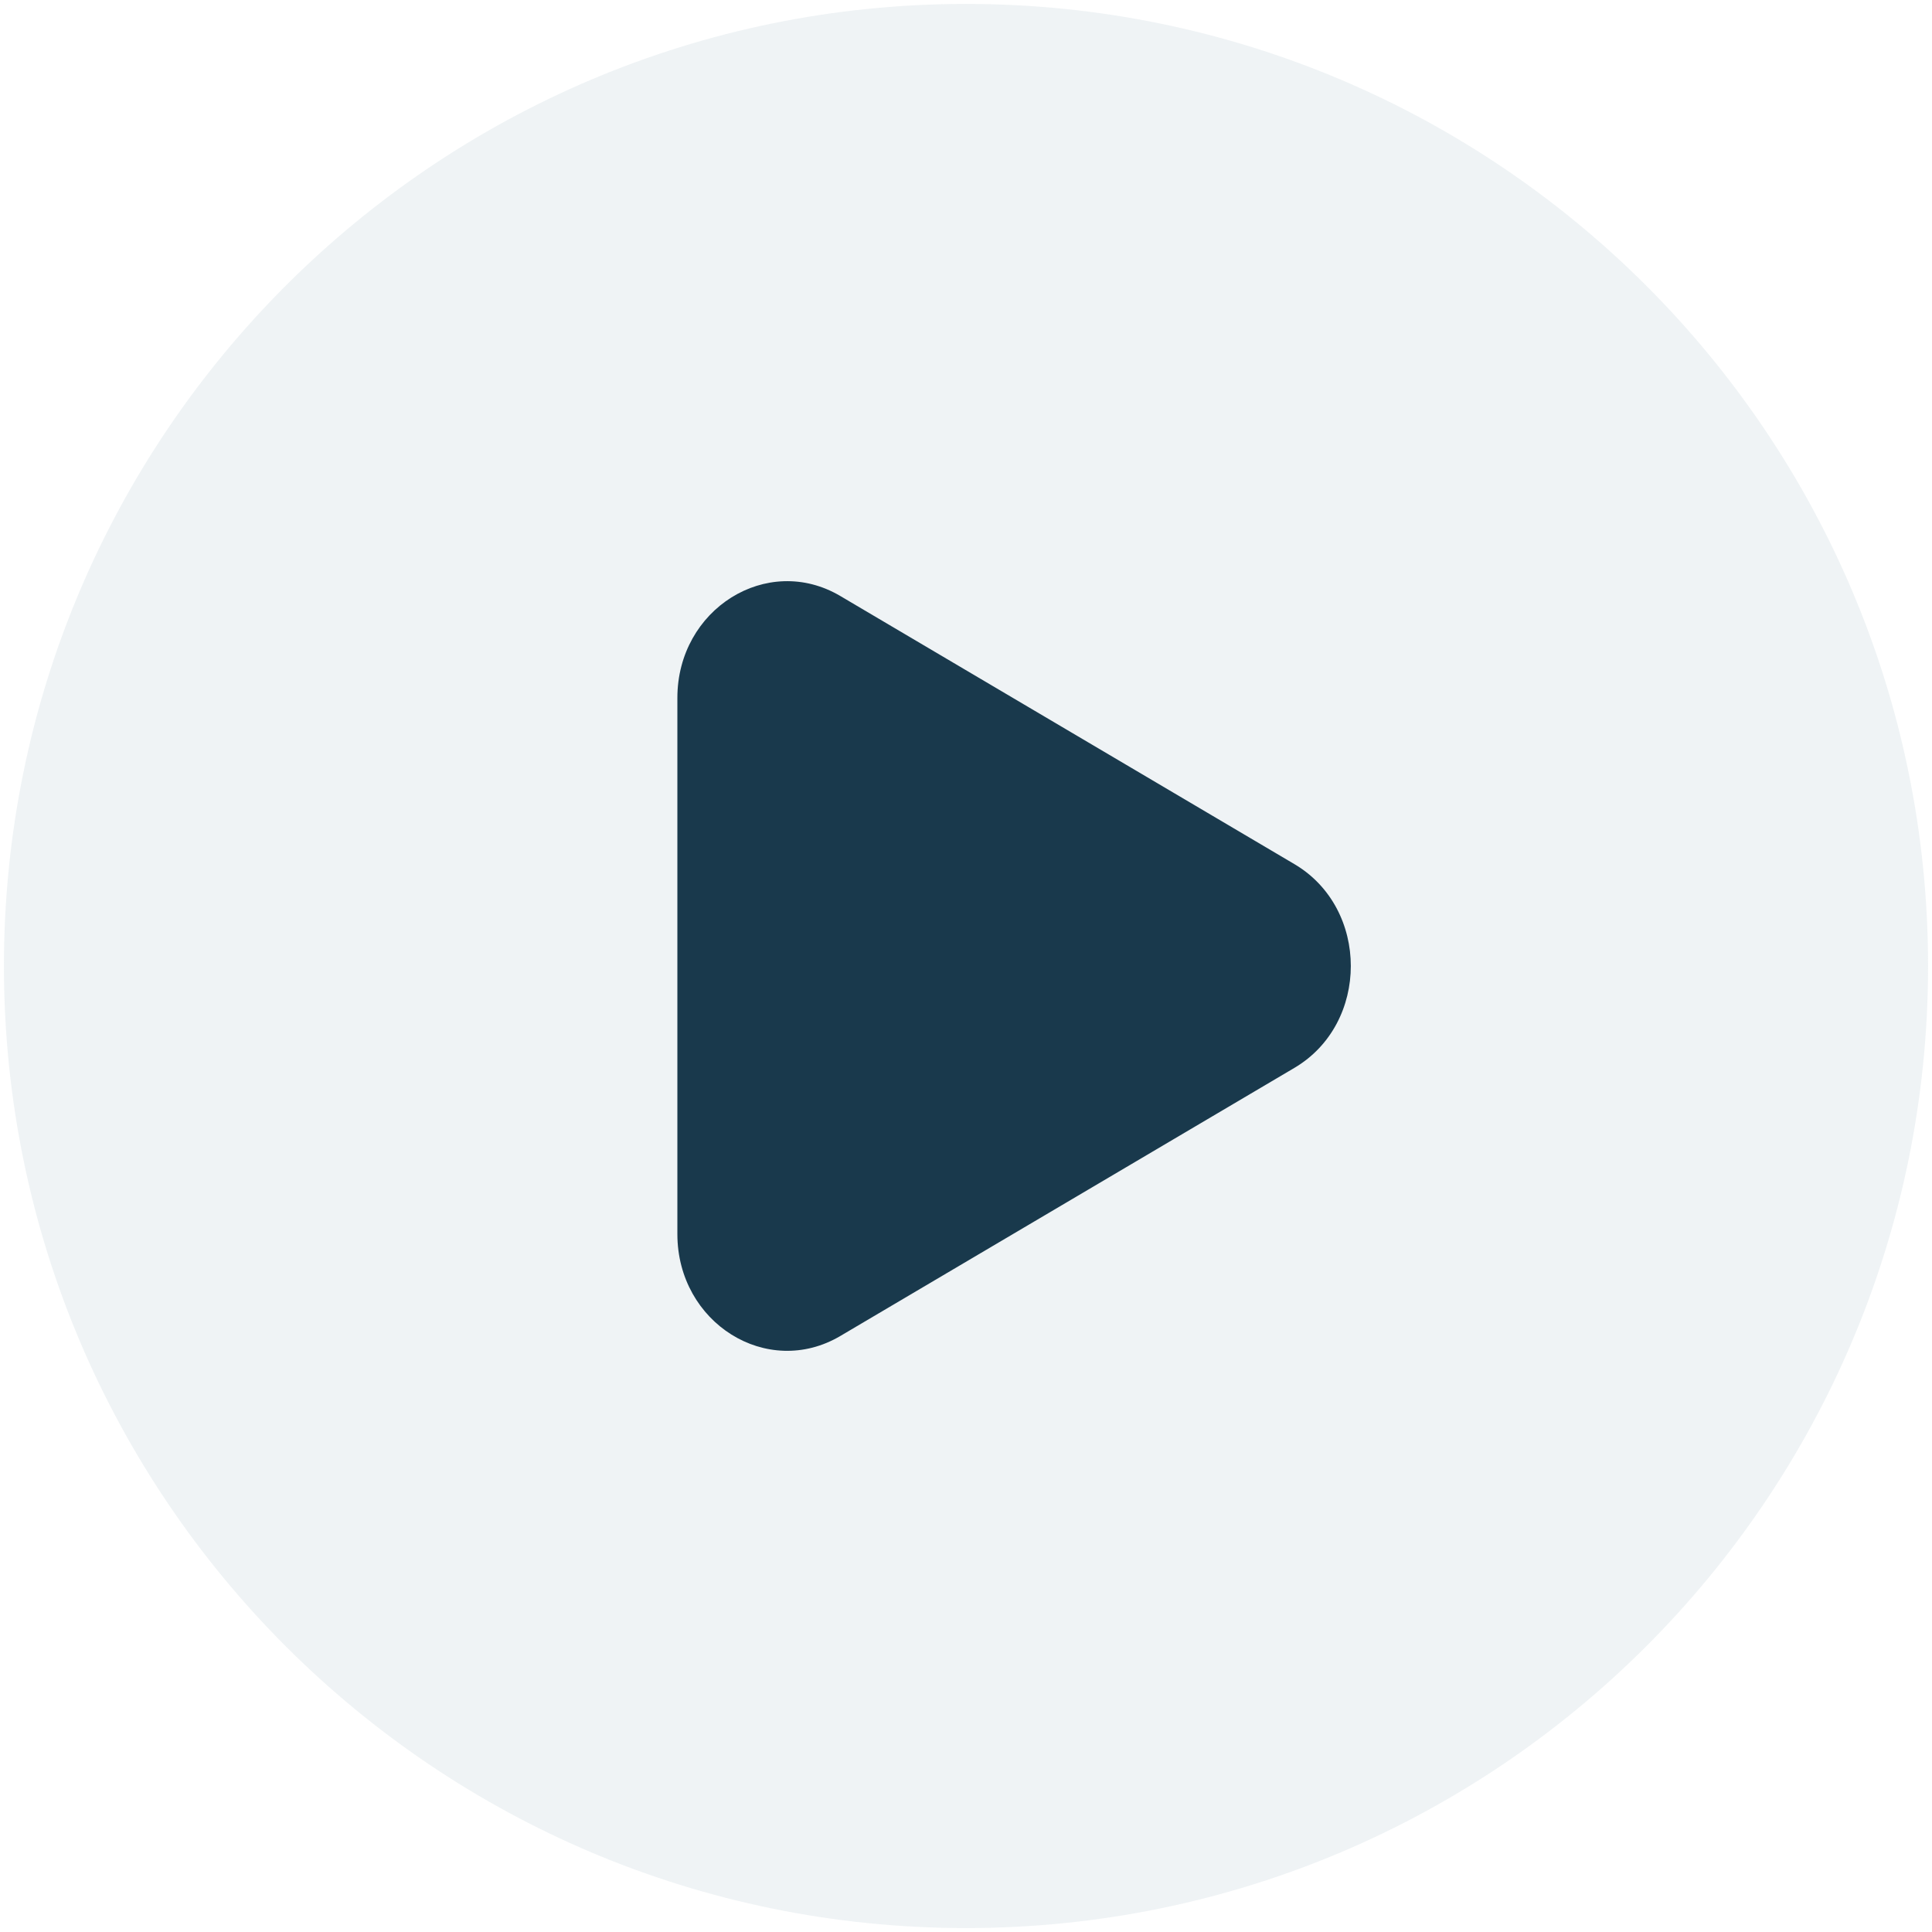
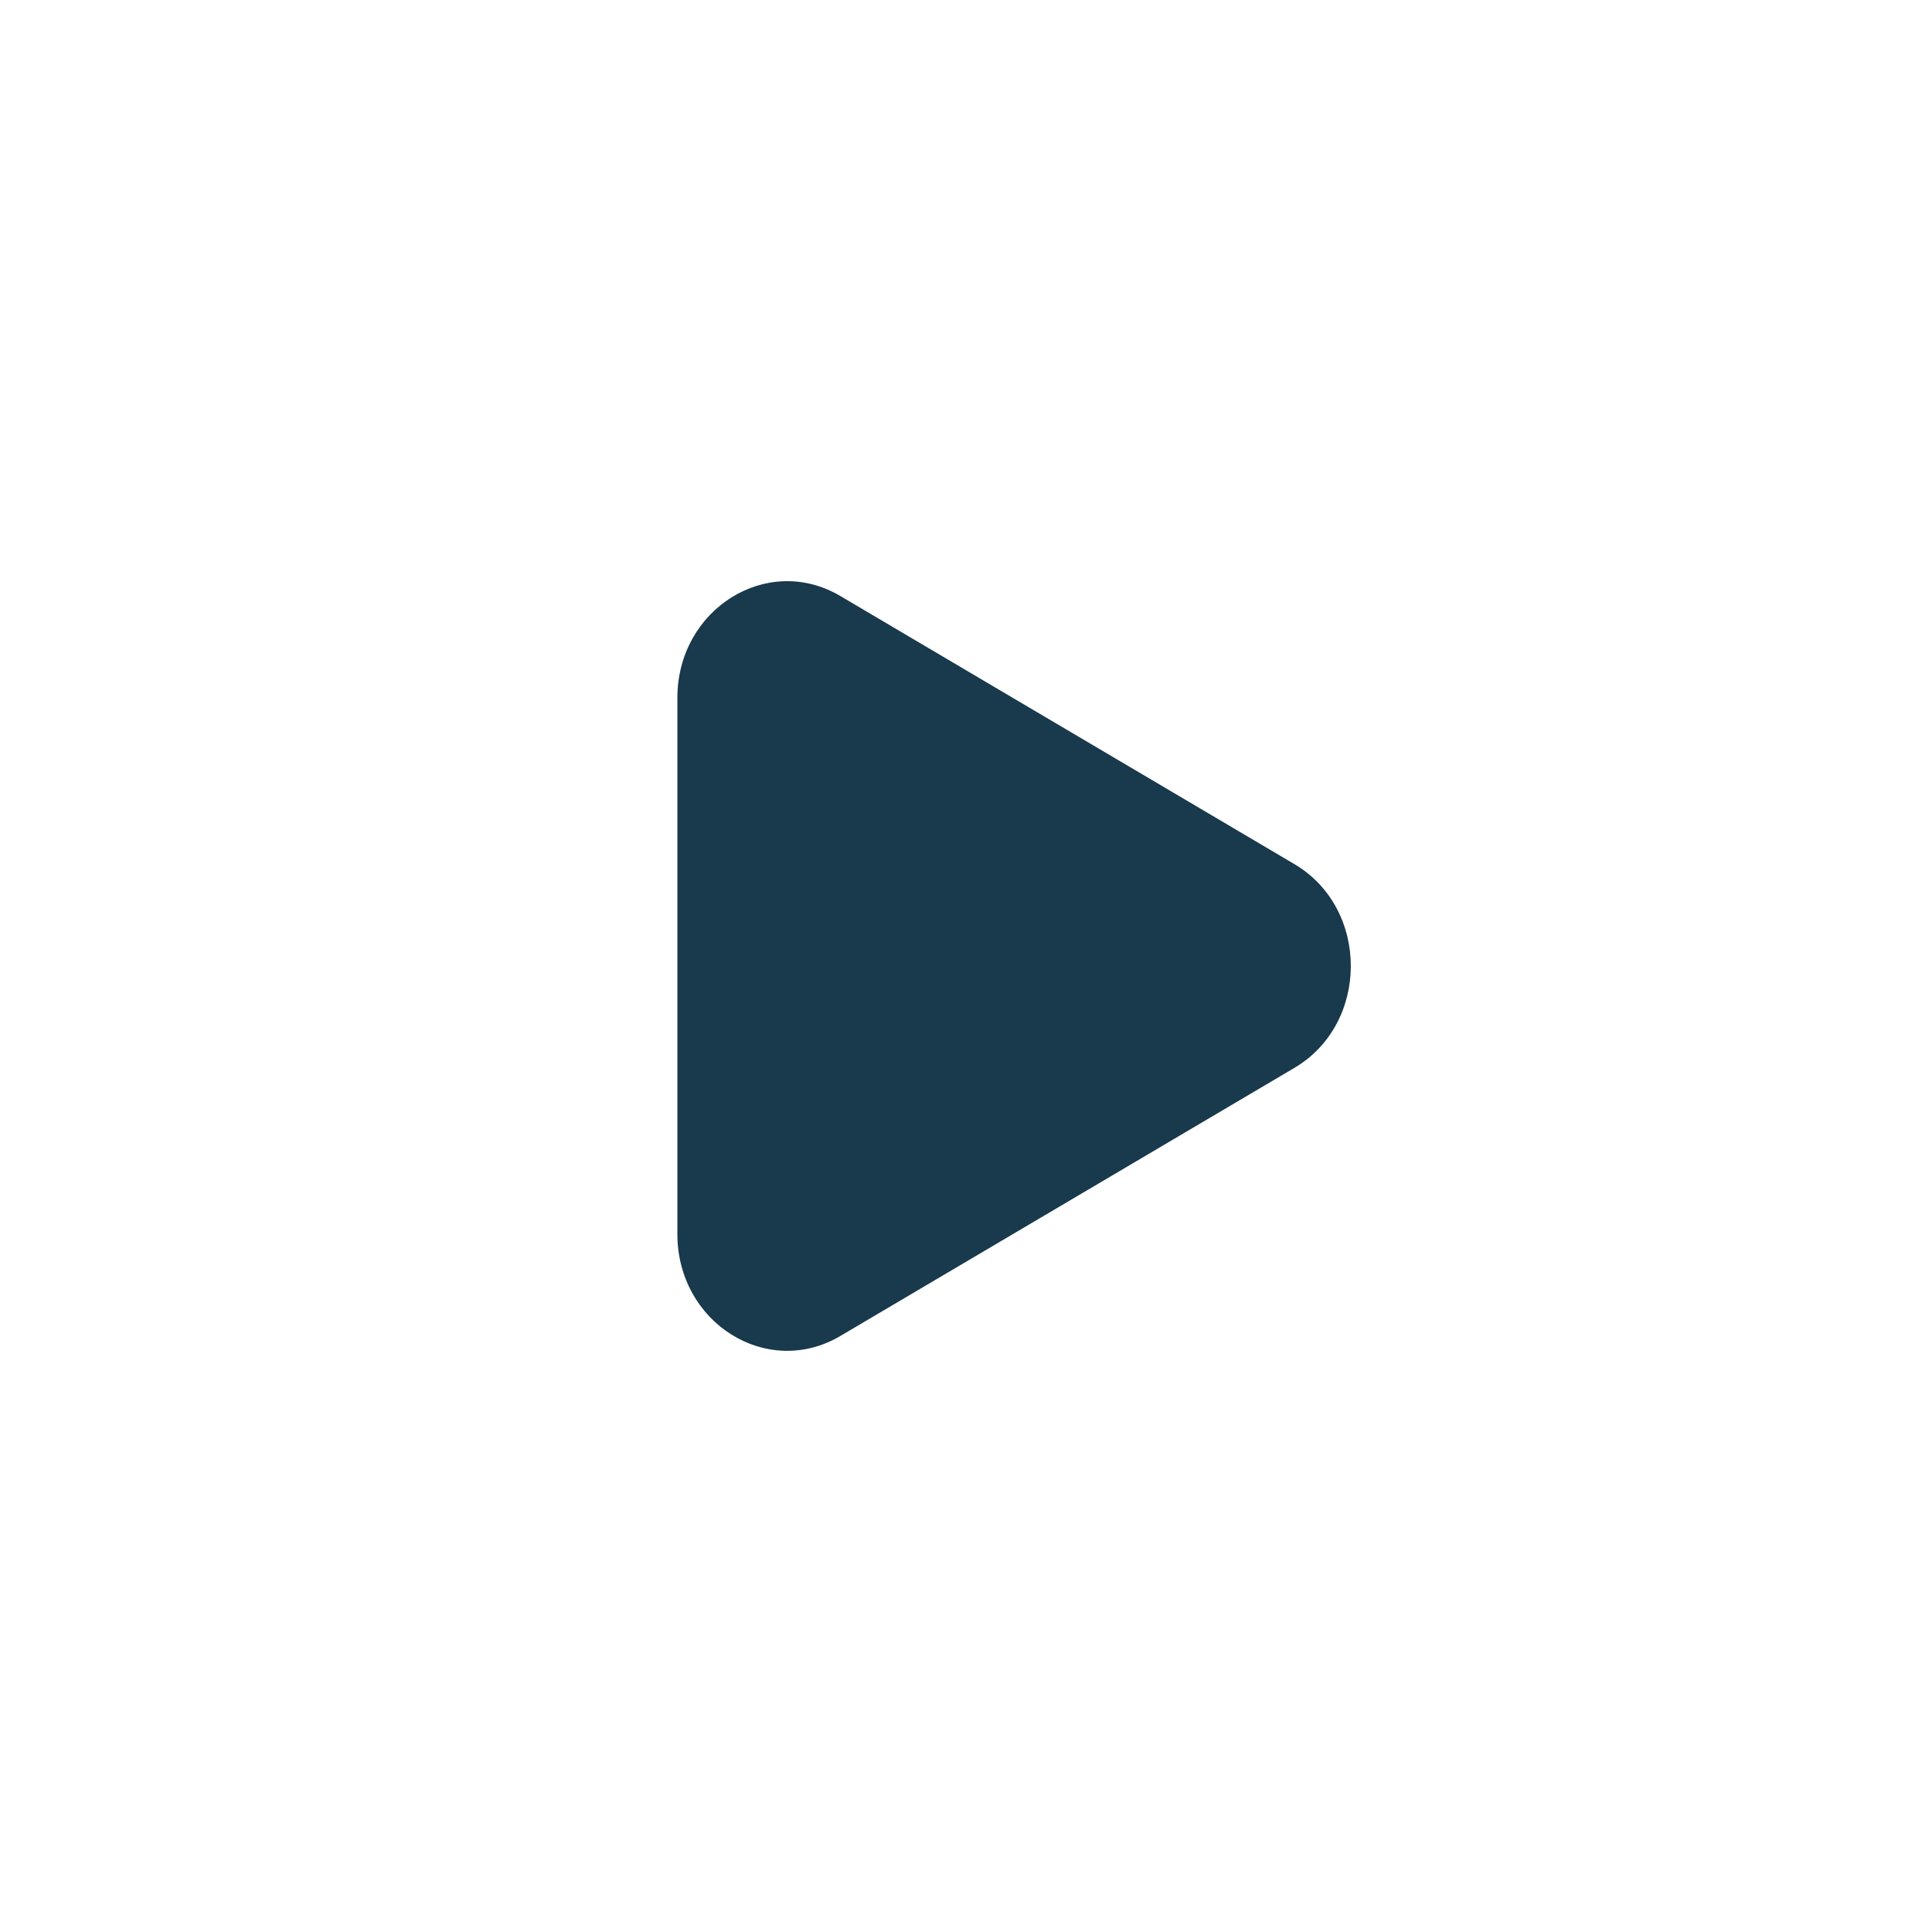
<svg xmlns="http://www.w3.org/2000/svg" width="82" height="82" viewBox="0 0 82 82" fill="none">
-   <path opacity="0.6" fill-rule="evenodd" clip-rule="evenodd" d="M41 81.833C63.551 81.833 81.833 63.551 81.833 41C81.833 18.448 63.551 0.167 41 0.167C18.448 0.167 0.167 18.448 0.167 41C0.167 63.551 18.448 81.833 41 81.833Z" fill="#E5EBEF" />
  <path d="M54.939 45.324L35.665 56.704C32.563 58.535 28.75 56.151 28.75 52.379V29.62C28.75 25.849 32.563 23.465 35.665 25.296L54.939 36.676C58.131 38.561 58.131 43.439 54.939 45.324Z" fill="#19394C" />
</svg>